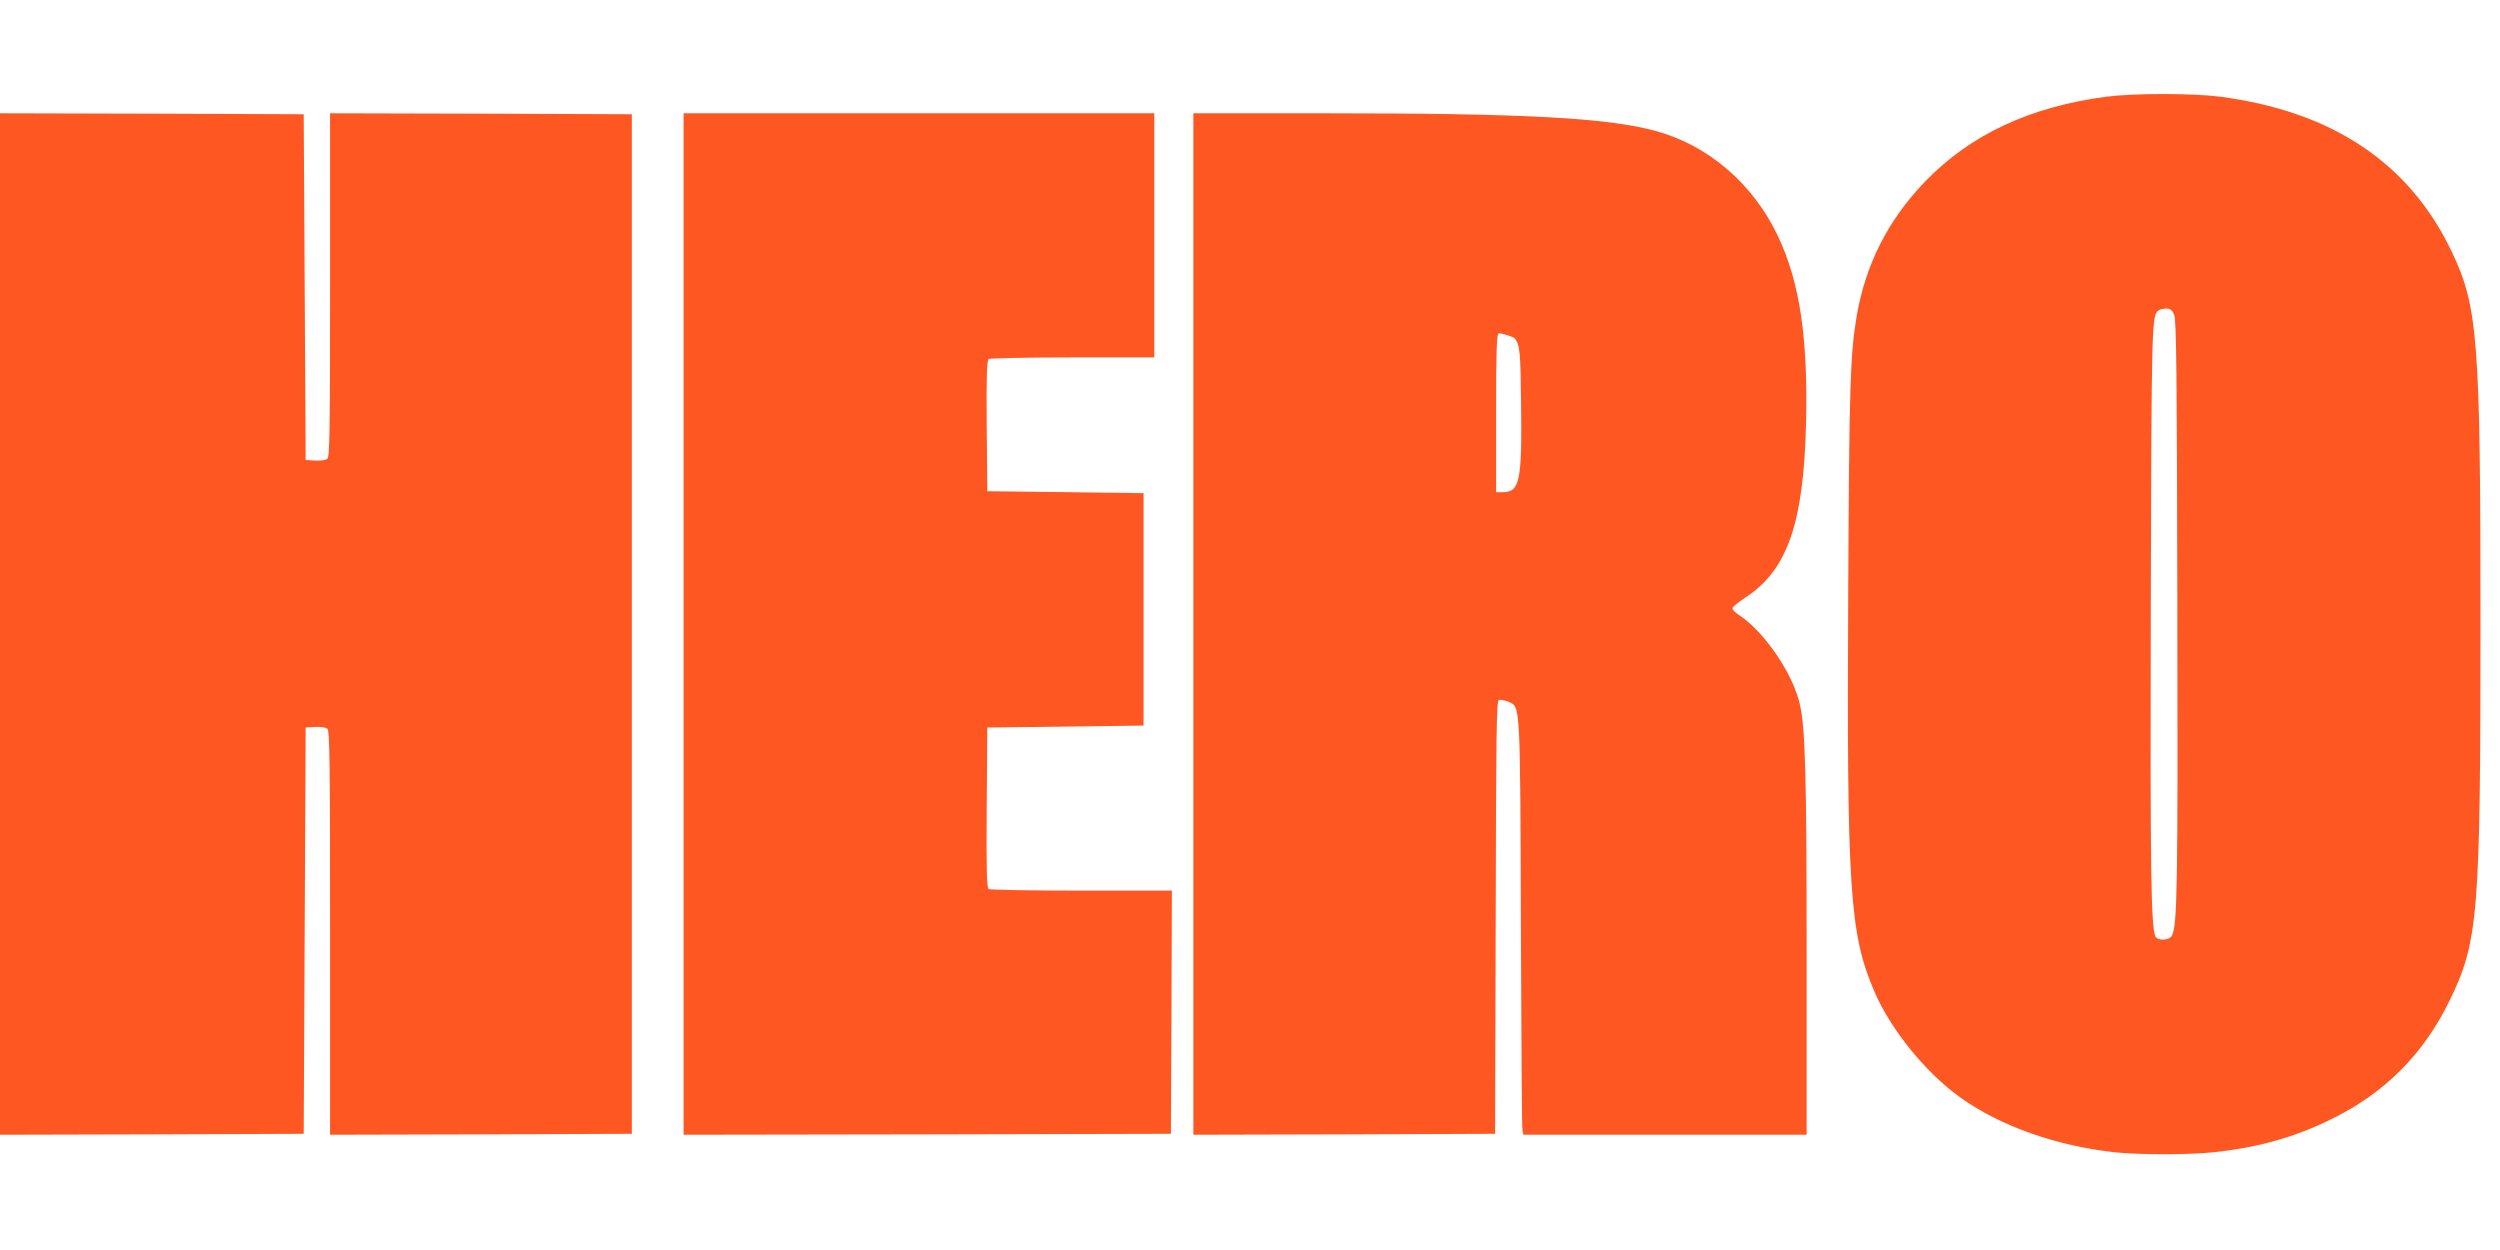
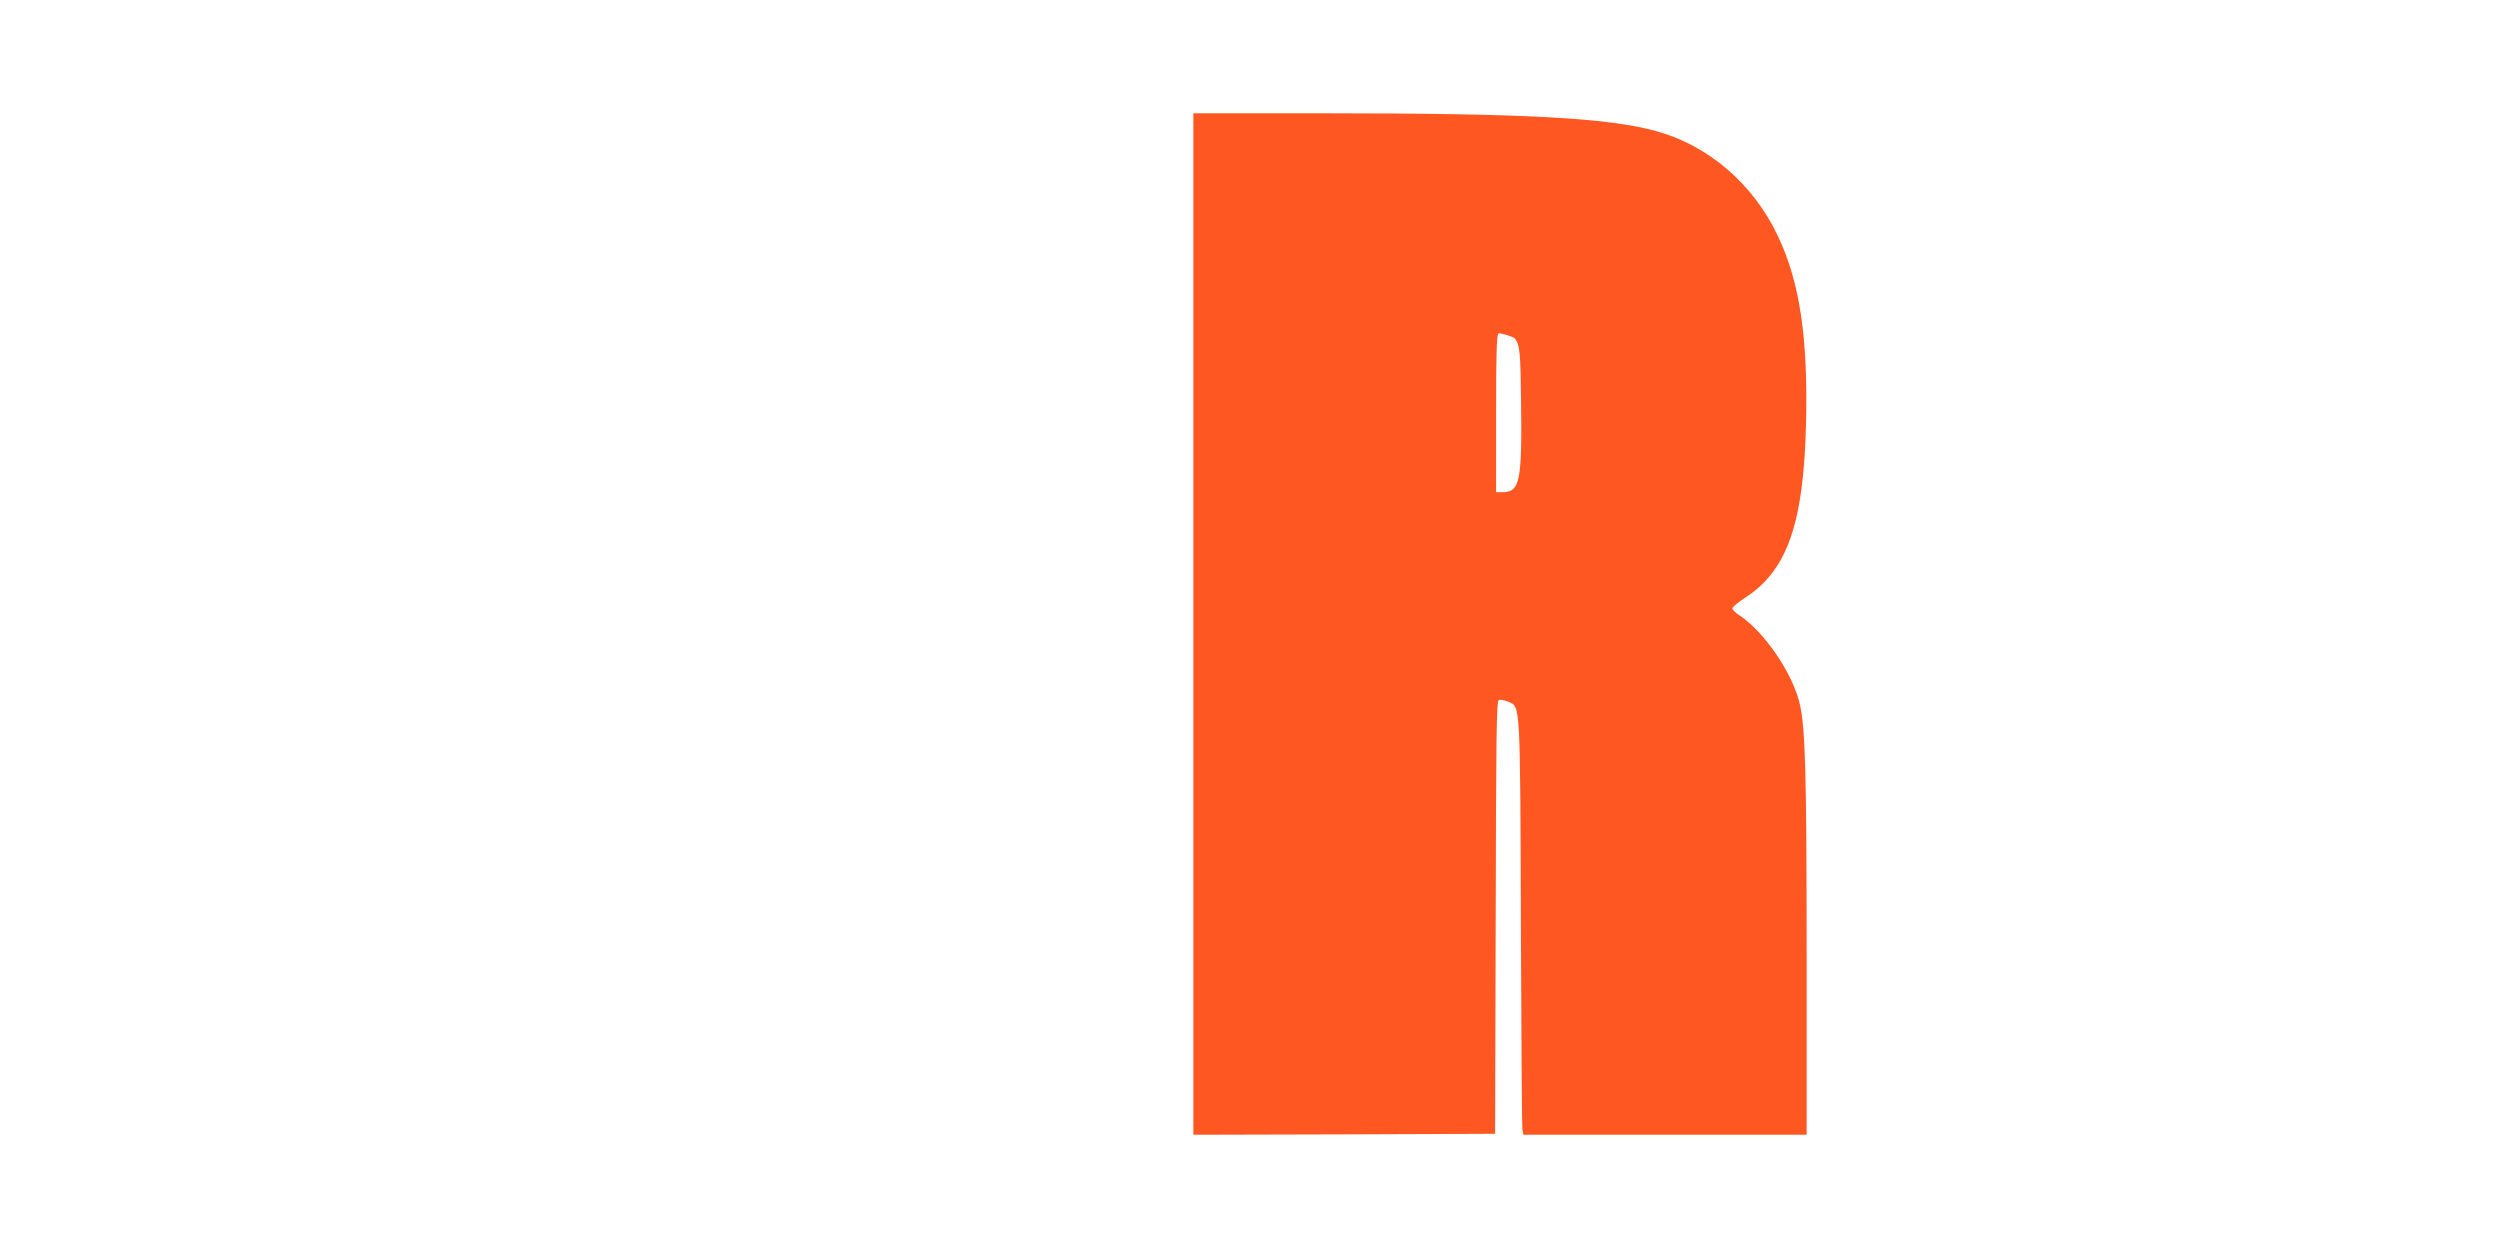
<svg xmlns="http://www.w3.org/2000/svg" version="1.0" width="1280pt" height="640pt" viewBox="0 0 1280 640" preserveAspectRatio="xMidYMid meet">
  <g transform="translate(0,640) scale(0.1,-0.1)" fill="#ff5722" stroke="none">
-     <path d="M10785 5905 c-392 -52 -695 -193 -928 -434 -190 -196 -306 -426 -351 -691 -33 -197 -38 -357 -43 -1390 -8 -1551 7 -1771 134 -2067 83 -194 264 -417 441 -543 206 -147 494 -248 793 -280 124 -13 386 -13 507 1 225 24 409 76 597 168 274 134 472 332 606 606 148 303 159 437 159 1936 0 1450 -13 1617 -145 1896 -216 457 -611 722 -1188 798 -143 18 -440 18 -582 0z m347 -1117 c11 -27 14 -297 16 -1498 3 -1433 0 -1629 -28 -1681 -14 -25 -75 -27 -85 -2 -22 59 -26 338 -23 1678 4 1484 4 1503 42 1527 6 4 23 8 38 8 20 0 29 -7 40 -32z" />
-     <path d="M0 3205 l0 -2615 778 2 777 3 5 1040 5 1040 48 3 c27 2 55 -2 63 -9 12 -10 14 -164 14 -1045 l0 -1034 773 2 772 3 0 2610 0 2610 -772 3 -773 2 0 -879 c0 -747 -2 -880 -14 -890 -8 -7 -36 -11 -63 -9 l-48 3 -5 885 -5 885 -777 3 -778 2 0 -2615z" />
-     <path d="M3500 3205 l0 -2615 1248 2 1247 3 3 623 2 622 -462 0 c-255 0 -469 4 -476 8 -10 7 -12 97 -10 418 l3 409 400 5 400 5 0 595 0 595 -400 5 -400 5 -3 334 c-2 261 1 336 10 343 7 4 201 8 431 8 l417 0 0 625 0 625 -1205 0 -1205 0 0 -2615z" />
    <path d="M6110 3205 l0 -2615 773 2 772 3 3 1108 c2 930 4 1109 16 1113 7 3 29 -1 49 -9 62 -26 60 2 64 -1142 2 -566 5 -1040 8 -1052 l5 -23 725 0 725 0 0 928 c0 925 -7 1156 -35 1277 -36 157 -180 368 -307 453 -21 13 -38 30 -38 37 0 7 29 31 64 54 217 140 301 380 313 896 10 436 -32 719 -143 954 -126 269 -358 468 -629 541 -249 67 -669 90 -1697 90 l-668 0 0 -2615z m1646 1462 c26 -35 29 -66 32 -336 5 -397 -7 -451 -95 -451 l-33 0 0 404 c0 314 3 405 13 409 10 3 76 -17 83 -26z" />
  </g>
</svg>